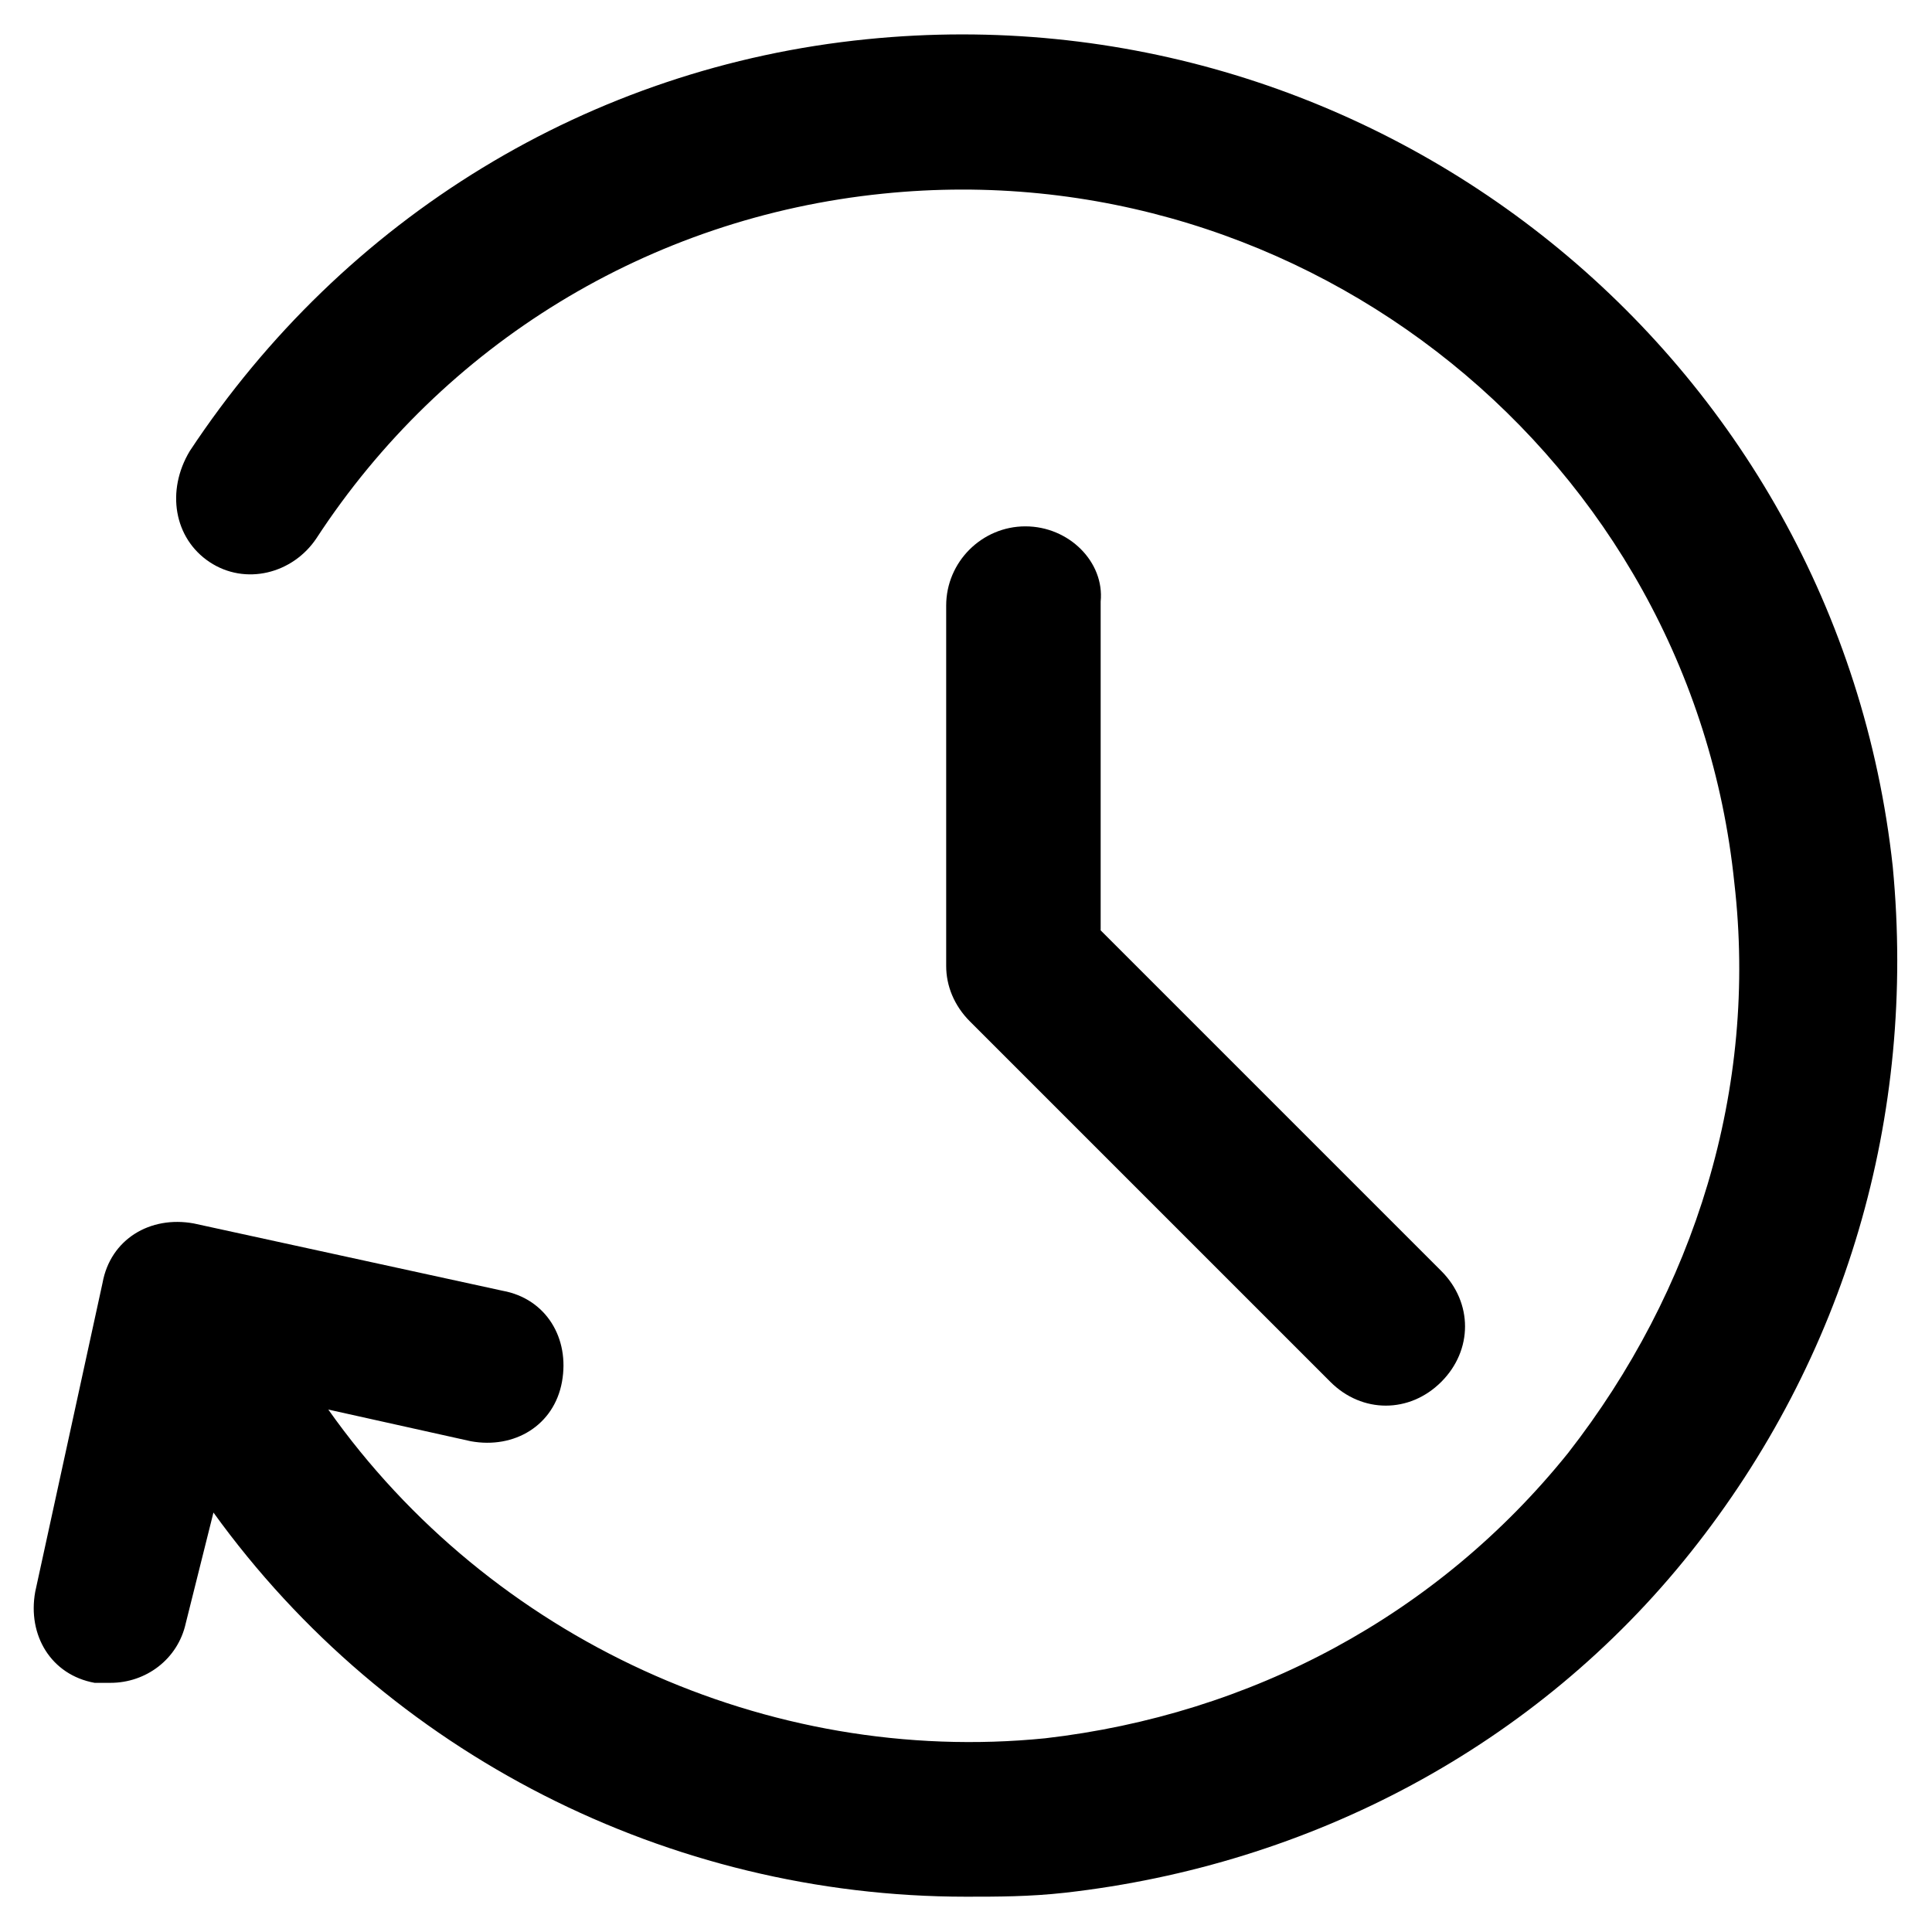
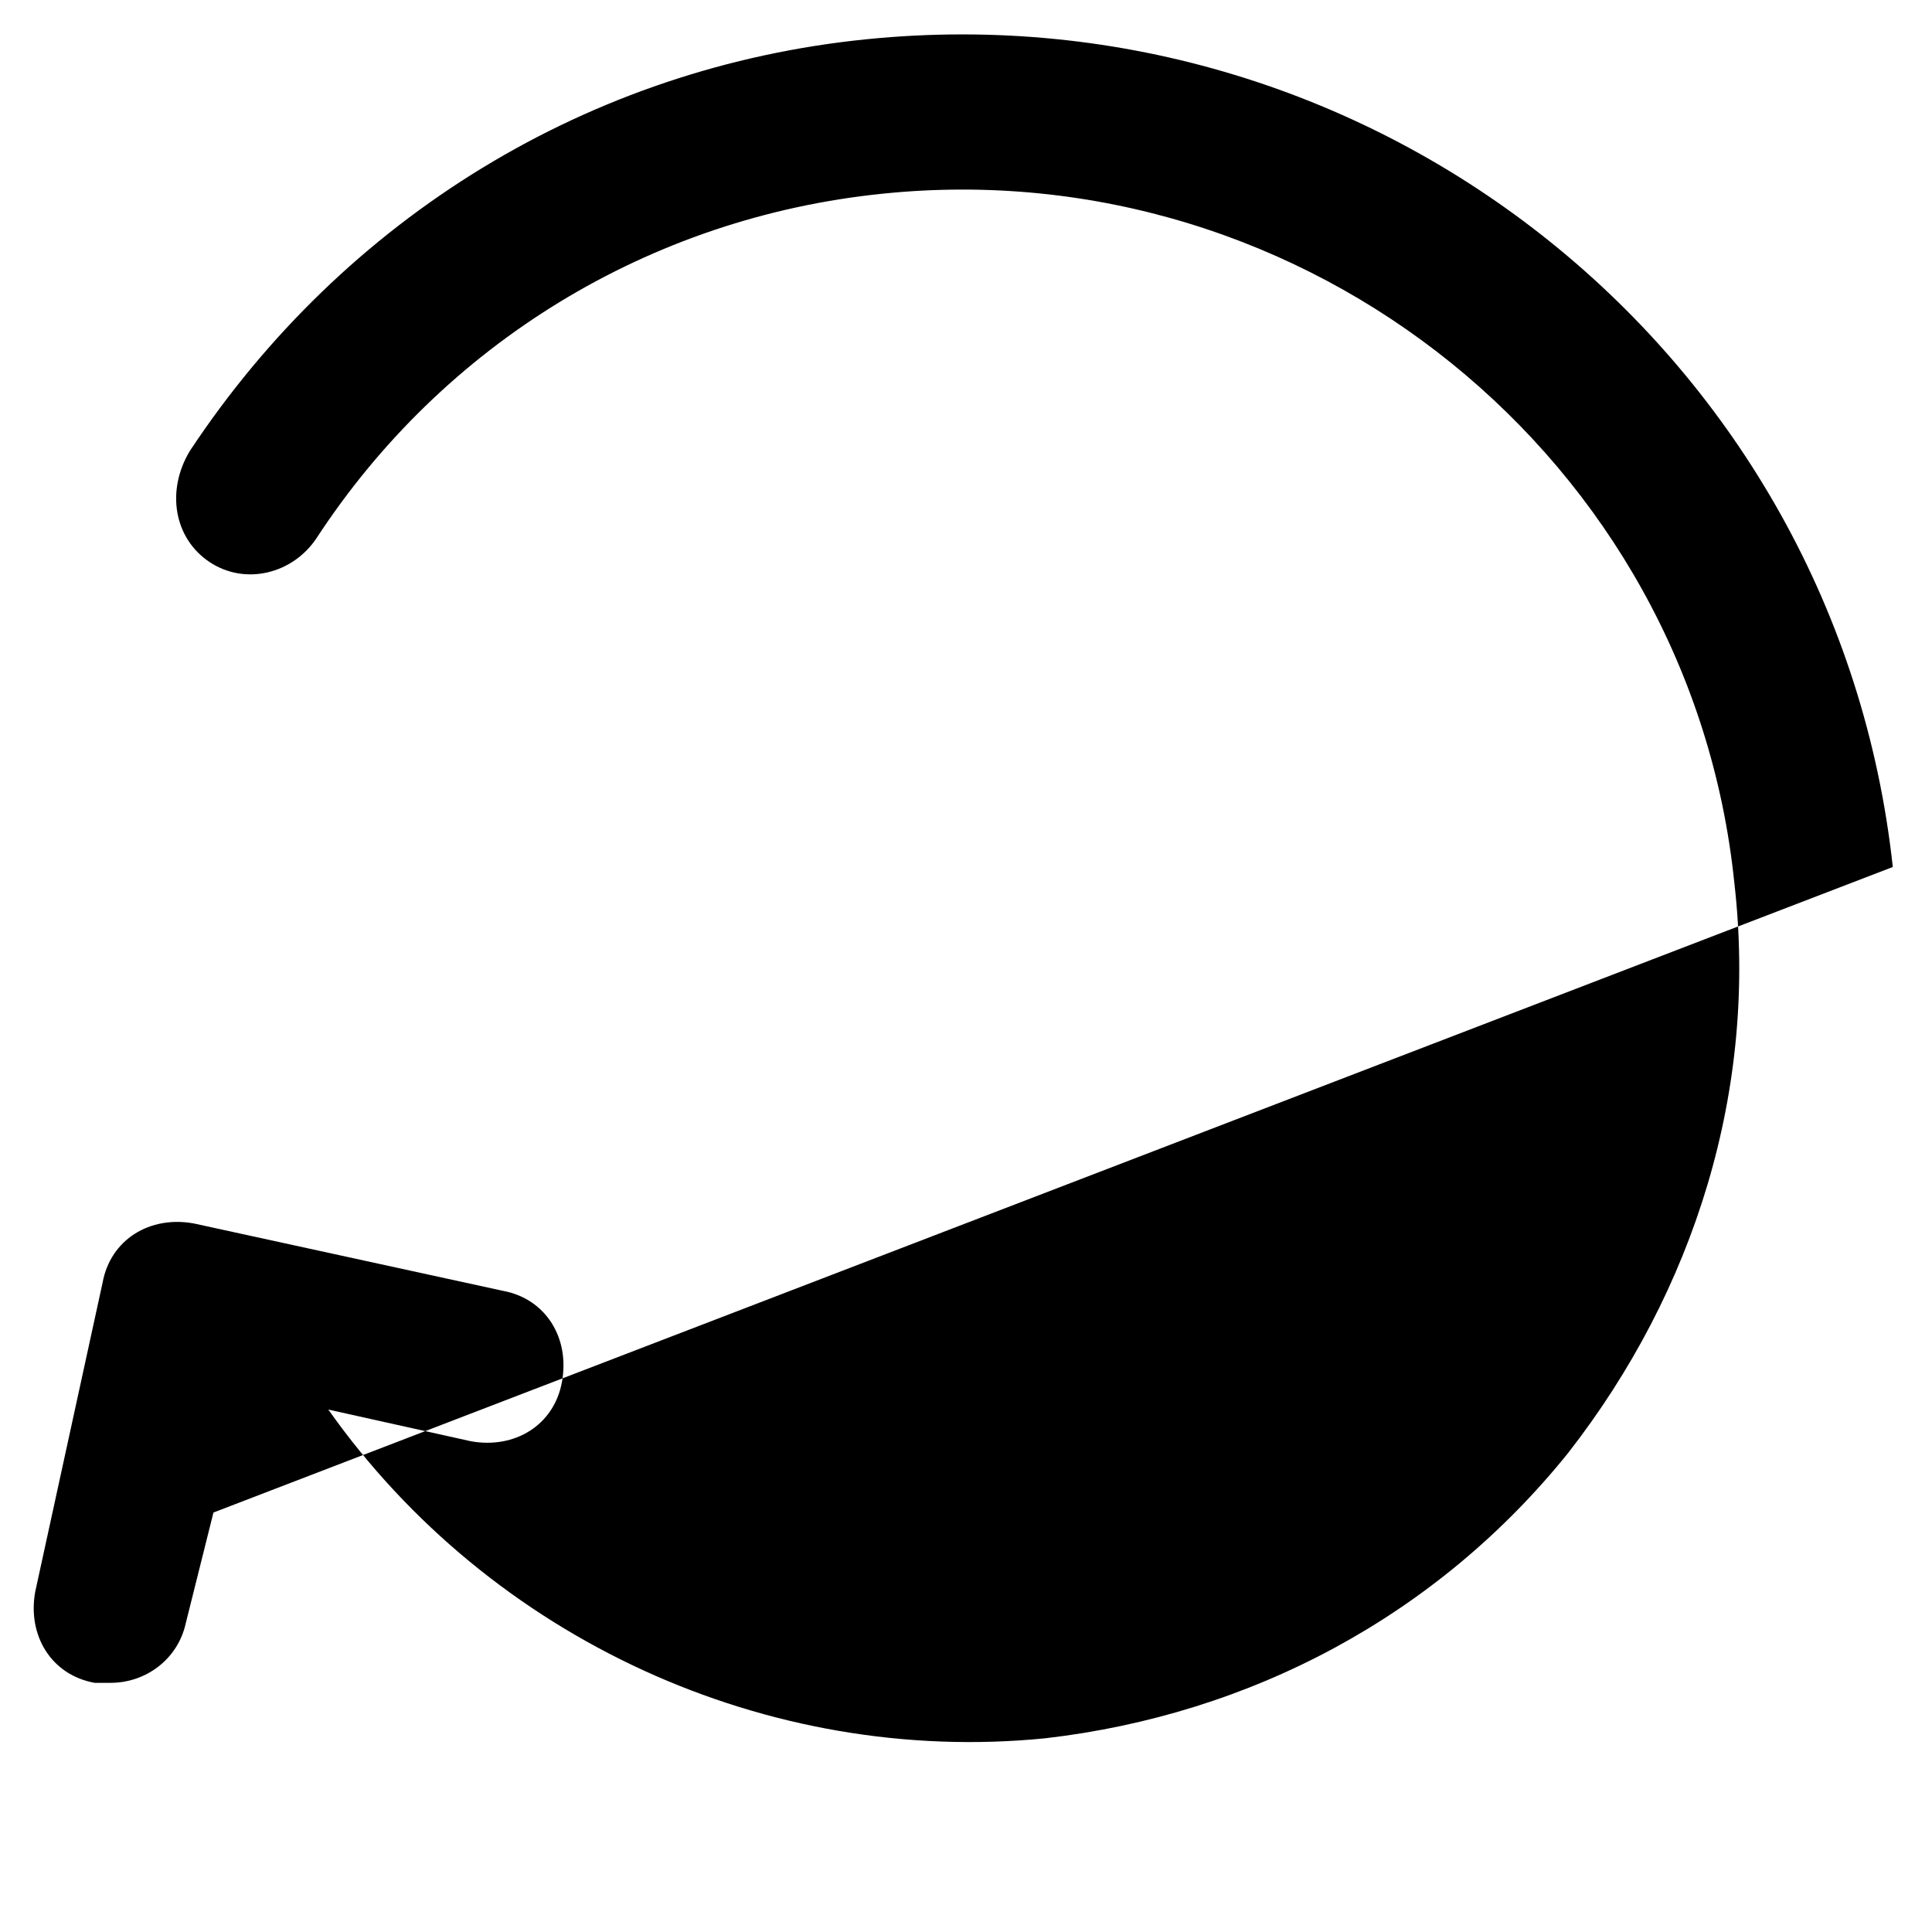
<svg xmlns="http://www.w3.org/2000/svg" fill="#000000" width="800px" height="800px" version="1.1" viewBox="144 144 512 512">
  <g>
-     <path d="m645.61 373.76c-14.695-135.4-136.45-233.01-271.85-219.37-73.473 7.348-138.55 47.23-179.48 109.16-6.297 10.496-4.199 23.09 5.246 29.387 9.445 6.297 22.043 3.148 28.34-6.297 33.586-51.43 88.168-85.02 150.09-91.316 112.31-11.547 214.12 70.324 225.66 182.63 6.297 54.578-10.496 108.11-44.082 151.14-34.637 43.035-83.969 69.273-138.55 75.57-73.473 7.348-146.95-26.242-189.98-87.117l37.785 8.398c11.547 2.098 22.043-4.199 24.141-15.742 2.098-11.547-4.199-22.043-15.742-24.141l-81.867-17.844c-11.547-2.098-22.043 4.199-24.141 15.742l-17.844 81.867c-2.098 11.547 4.199 22.043 15.742 24.141h4.199c9.445 0 17.844-6.297 19.941-15.742l7.348-29.391c46.184 64.027 120.7 101.81 199.43 101.81 8.398 0 16.793 0 26.238-1.051 65.074-7.348 124.9-38.836 165.84-90.266 40.938-51.43 59.828-115.46 53.531-181.58z" />
-     <path d="m415.74 283.49c-11.547 0-20.992 9.445-20.992 20.992v95.516c0 5.246 2.098 10.496 6.297 14.695l95.516 95.516c4.199 4.199 9.445 6.297 14.695 6.297 5.246 0 10.496-2.098 14.695-6.297 8.398-8.398 8.398-20.992 0-29.391l-90.266-90.266v-87.117c1.047-10.5-8.398-19.945-19.945-19.945z" />
+     <path d="m645.61 373.76c-14.695-135.4-136.45-233.01-271.85-219.37-73.473 7.348-138.55 47.23-179.48 109.16-6.297 10.496-4.199 23.09 5.246 29.387 9.445 6.297 22.043 3.148 28.34-6.297 33.586-51.43 88.168-85.02 150.09-91.316 112.31-11.547 214.12 70.324 225.66 182.63 6.297 54.578-10.496 108.11-44.082 151.14-34.637 43.035-83.969 69.273-138.55 75.57-73.473 7.348-146.95-26.242-189.98-87.117l37.785 8.398c11.547 2.098 22.043-4.199 24.141-15.742 2.098-11.547-4.199-22.043-15.742-24.141l-81.867-17.844c-11.547-2.098-22.043 4.199-24.141 15.742l-17.844 81.867c-2.098 11.547 4.199 22.043 15.742 24.141h4.199c9.445 0 17.844-6.297 19.941-15.742l7.348-29.391z" />
  </g>
</svg>